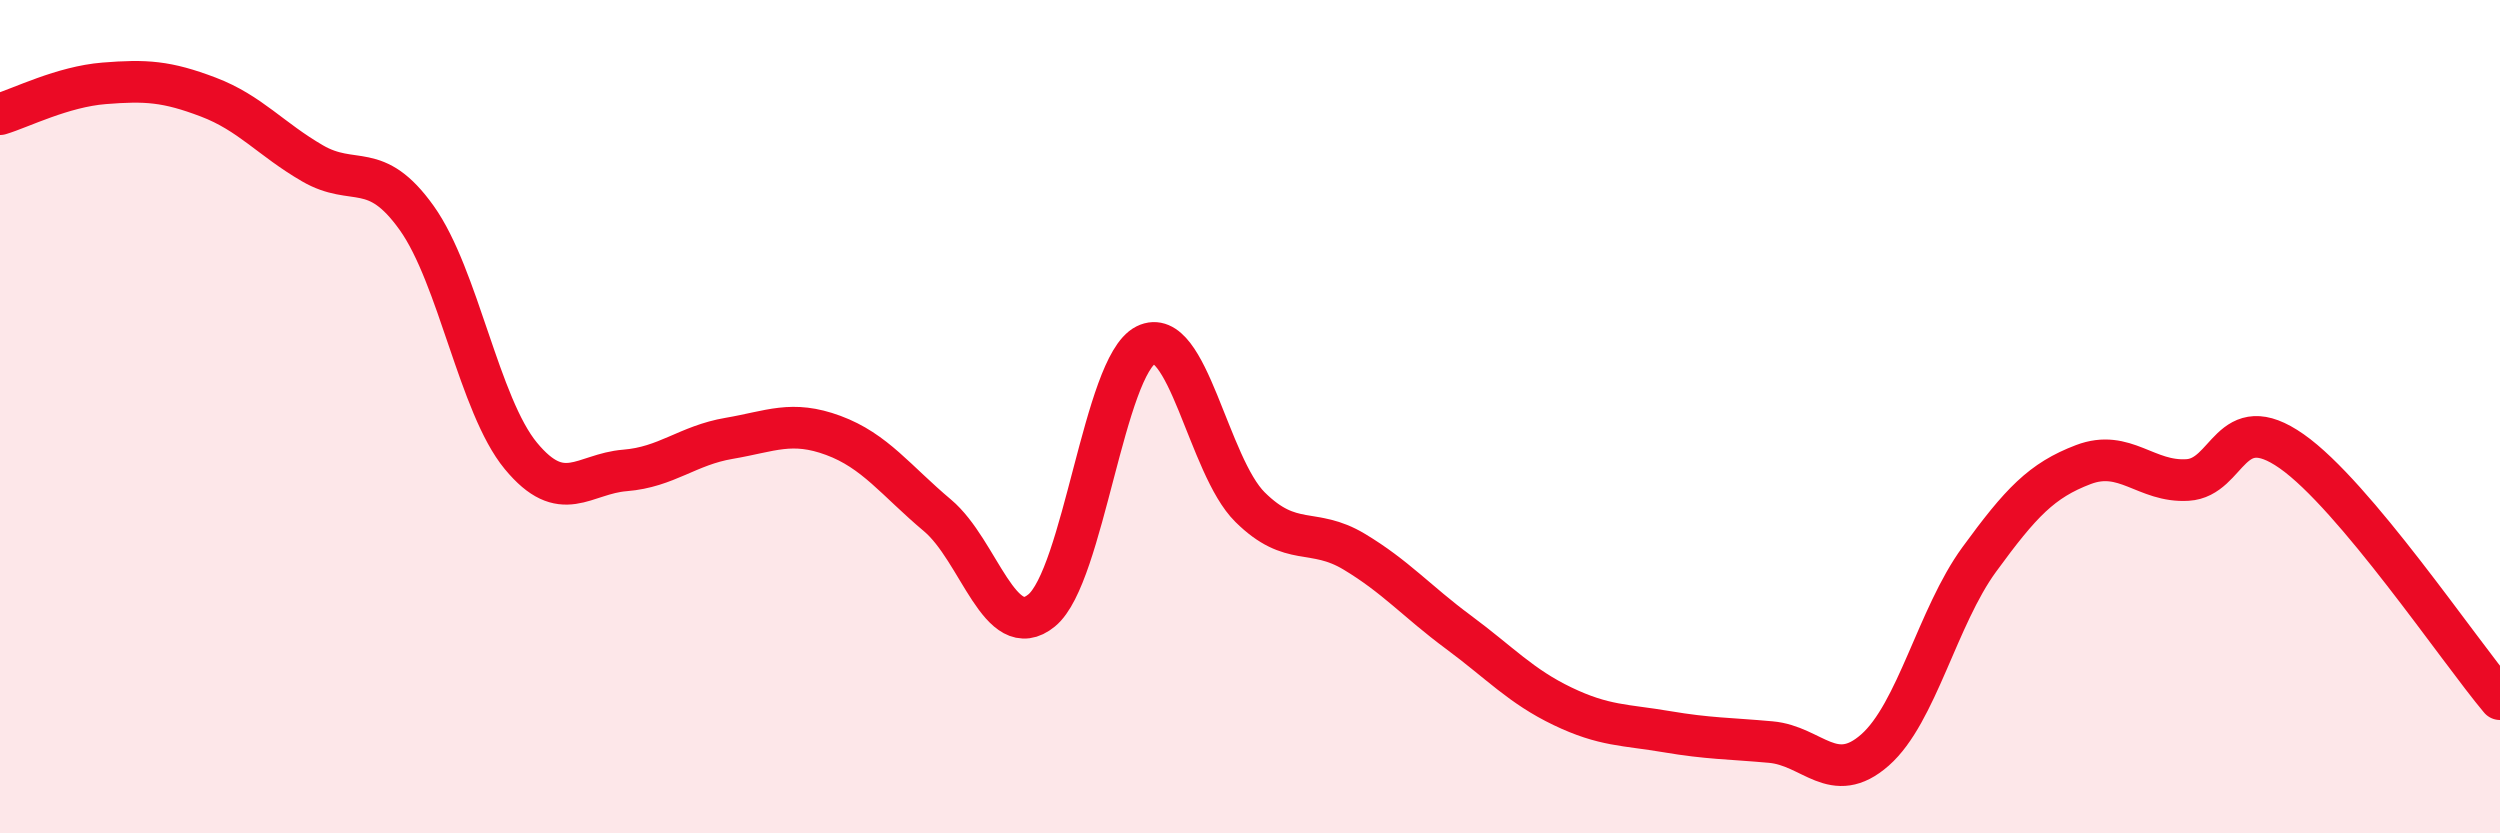
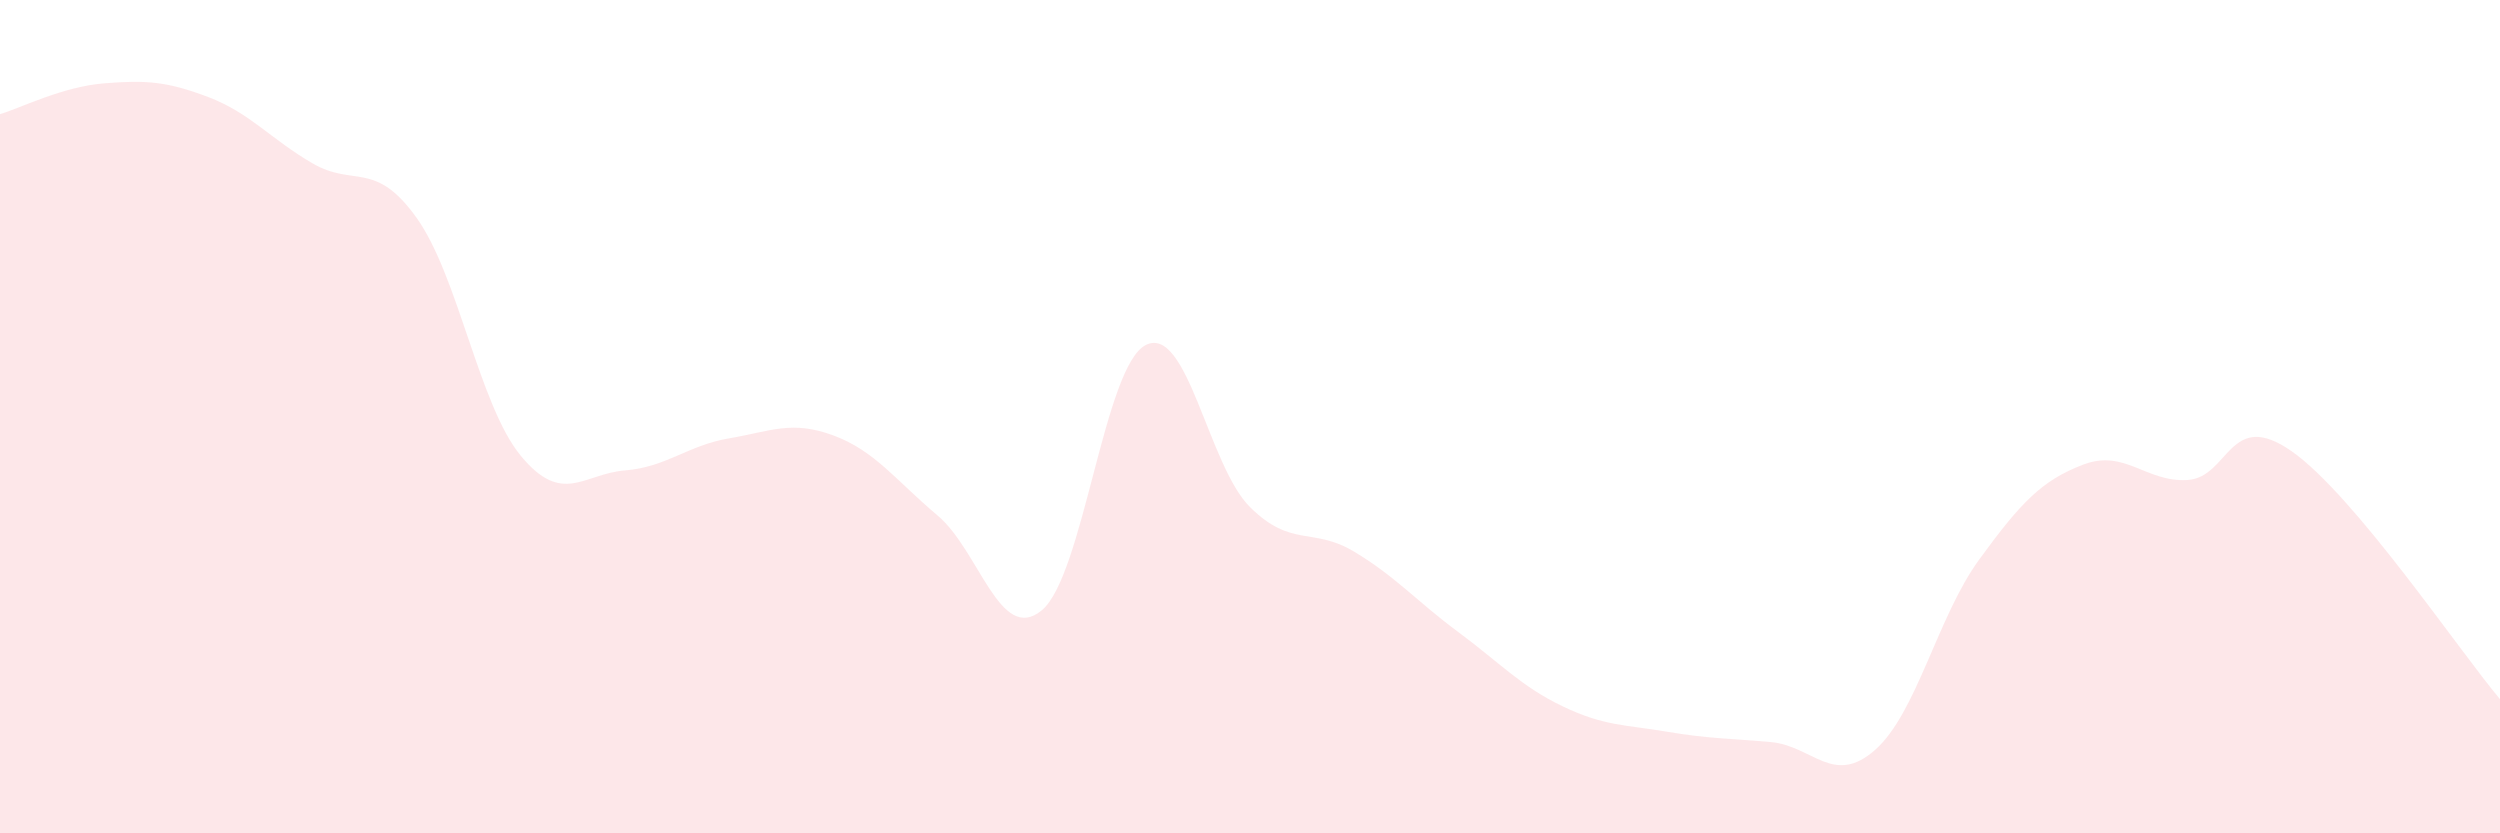
<svg xmlns="http://www.w3.org/2000/svg" width="60" height="20" viewBox="0 0 60 20">
  <path d="M 0,2.74 C 0.5,2.59 1.5,2.08 2.5,2 C 3.5,1.92 4,1.95 5,2.33 C 6,2.71 6.5,3.34 7.5,3.92 C 8.5,4.5 9,3.83 10,5.23 C 11,6.63 11.5,9.73 12.5,10.94 C 13.5,12.15 14,11.37 15,11.29 C 16,11.21 16.5,10.69 17.5,10.52 C 18.5,10.35 19,10.08 20,10.45 C 21,10.82 21.5,11.53 22.5,12.37 C 23.5,13.21 24,15.47 25,14.65 C 26,13.83 26.5,8.78 27.5,8.28 C 28.5,7.78 29,11.18 30,12.17 C 31,13.16 31.5,12.64 32.5,13.24 C 33.5,13.84 34,14.43 35,15.17 C 36,15.91 36.5,16.47 37.5,16.95 C 38.5,17.43 39,17.39 40,17.56 C 41,17.73 41.5,17.72 42.5,17.81 C 43.5,17.9 44,18.88 45,18 C 46,17.12 46.5,14.8 47.5,13.43 C 48.5,12.06 49,11.53 50,11.15 C 51,10.77 51.5,11.58 52.5,11.52 C 53.5,11.46 53.5,9.78 55,10.83 C 56.5,11.88 59,15.59 60,16.78L60 20L0 20Z" fill="#EB0A25" opacity="0.1" stroke-linecap="round" stroke-linejoin="round" />
-   <path d="M 0,2.74 C 0.5,2.59 1.5,2.08 2.5,2 C 3.5,1.92 4,1.95 5,2.33 C 6,2.71 6.5,3.34 7.5,3.92 C 8.5,4.5 9,3.83 10,5.23 C 11,6.63 11.5,9.73 12.5,10.94 C 13.5,12.15 14,11.37 15,11.29 C 16,11.21 16.5,10.69 17.5,10.52 C 18.5,10.35 19,10.08 20,10.45 C 21,10.82 21.5,11.53 22.5,12.37 C 23.5,13.21 24,15.47 25,14.65 C 26,13.83 26.5,8.78 27.5,8.28 C 28.5,7.78 29,11.18 30,12.17 C 31,13.16 31.5,12.64 32.5,13.24 C 33.5,13.84 34,14.43 35,15.17 C 36,15.91 36.5,16.47 37.5,16.95 C 38.5,17.43 39,17.39 40,17.56 C 41,17.73 41.5,17.72 42.5,17.81 C 43.5,17.9 44,18.88 45,18 C 46,17.12 46.5,14.8 47.5,13.43 C 48.5,12.06 49,11.53 50,11.15 C 51,10.77 51.5,11.58 52.5,11.52 C 53.5,11.46 53.5,9.78 55,10.83 C 56.5,11.88 59,15.59 60,16.78" stroke="#EB0A25" stroke-width="1" fill="none" stroke-linecap="round" stroke-linejoin="round" />
</svg>